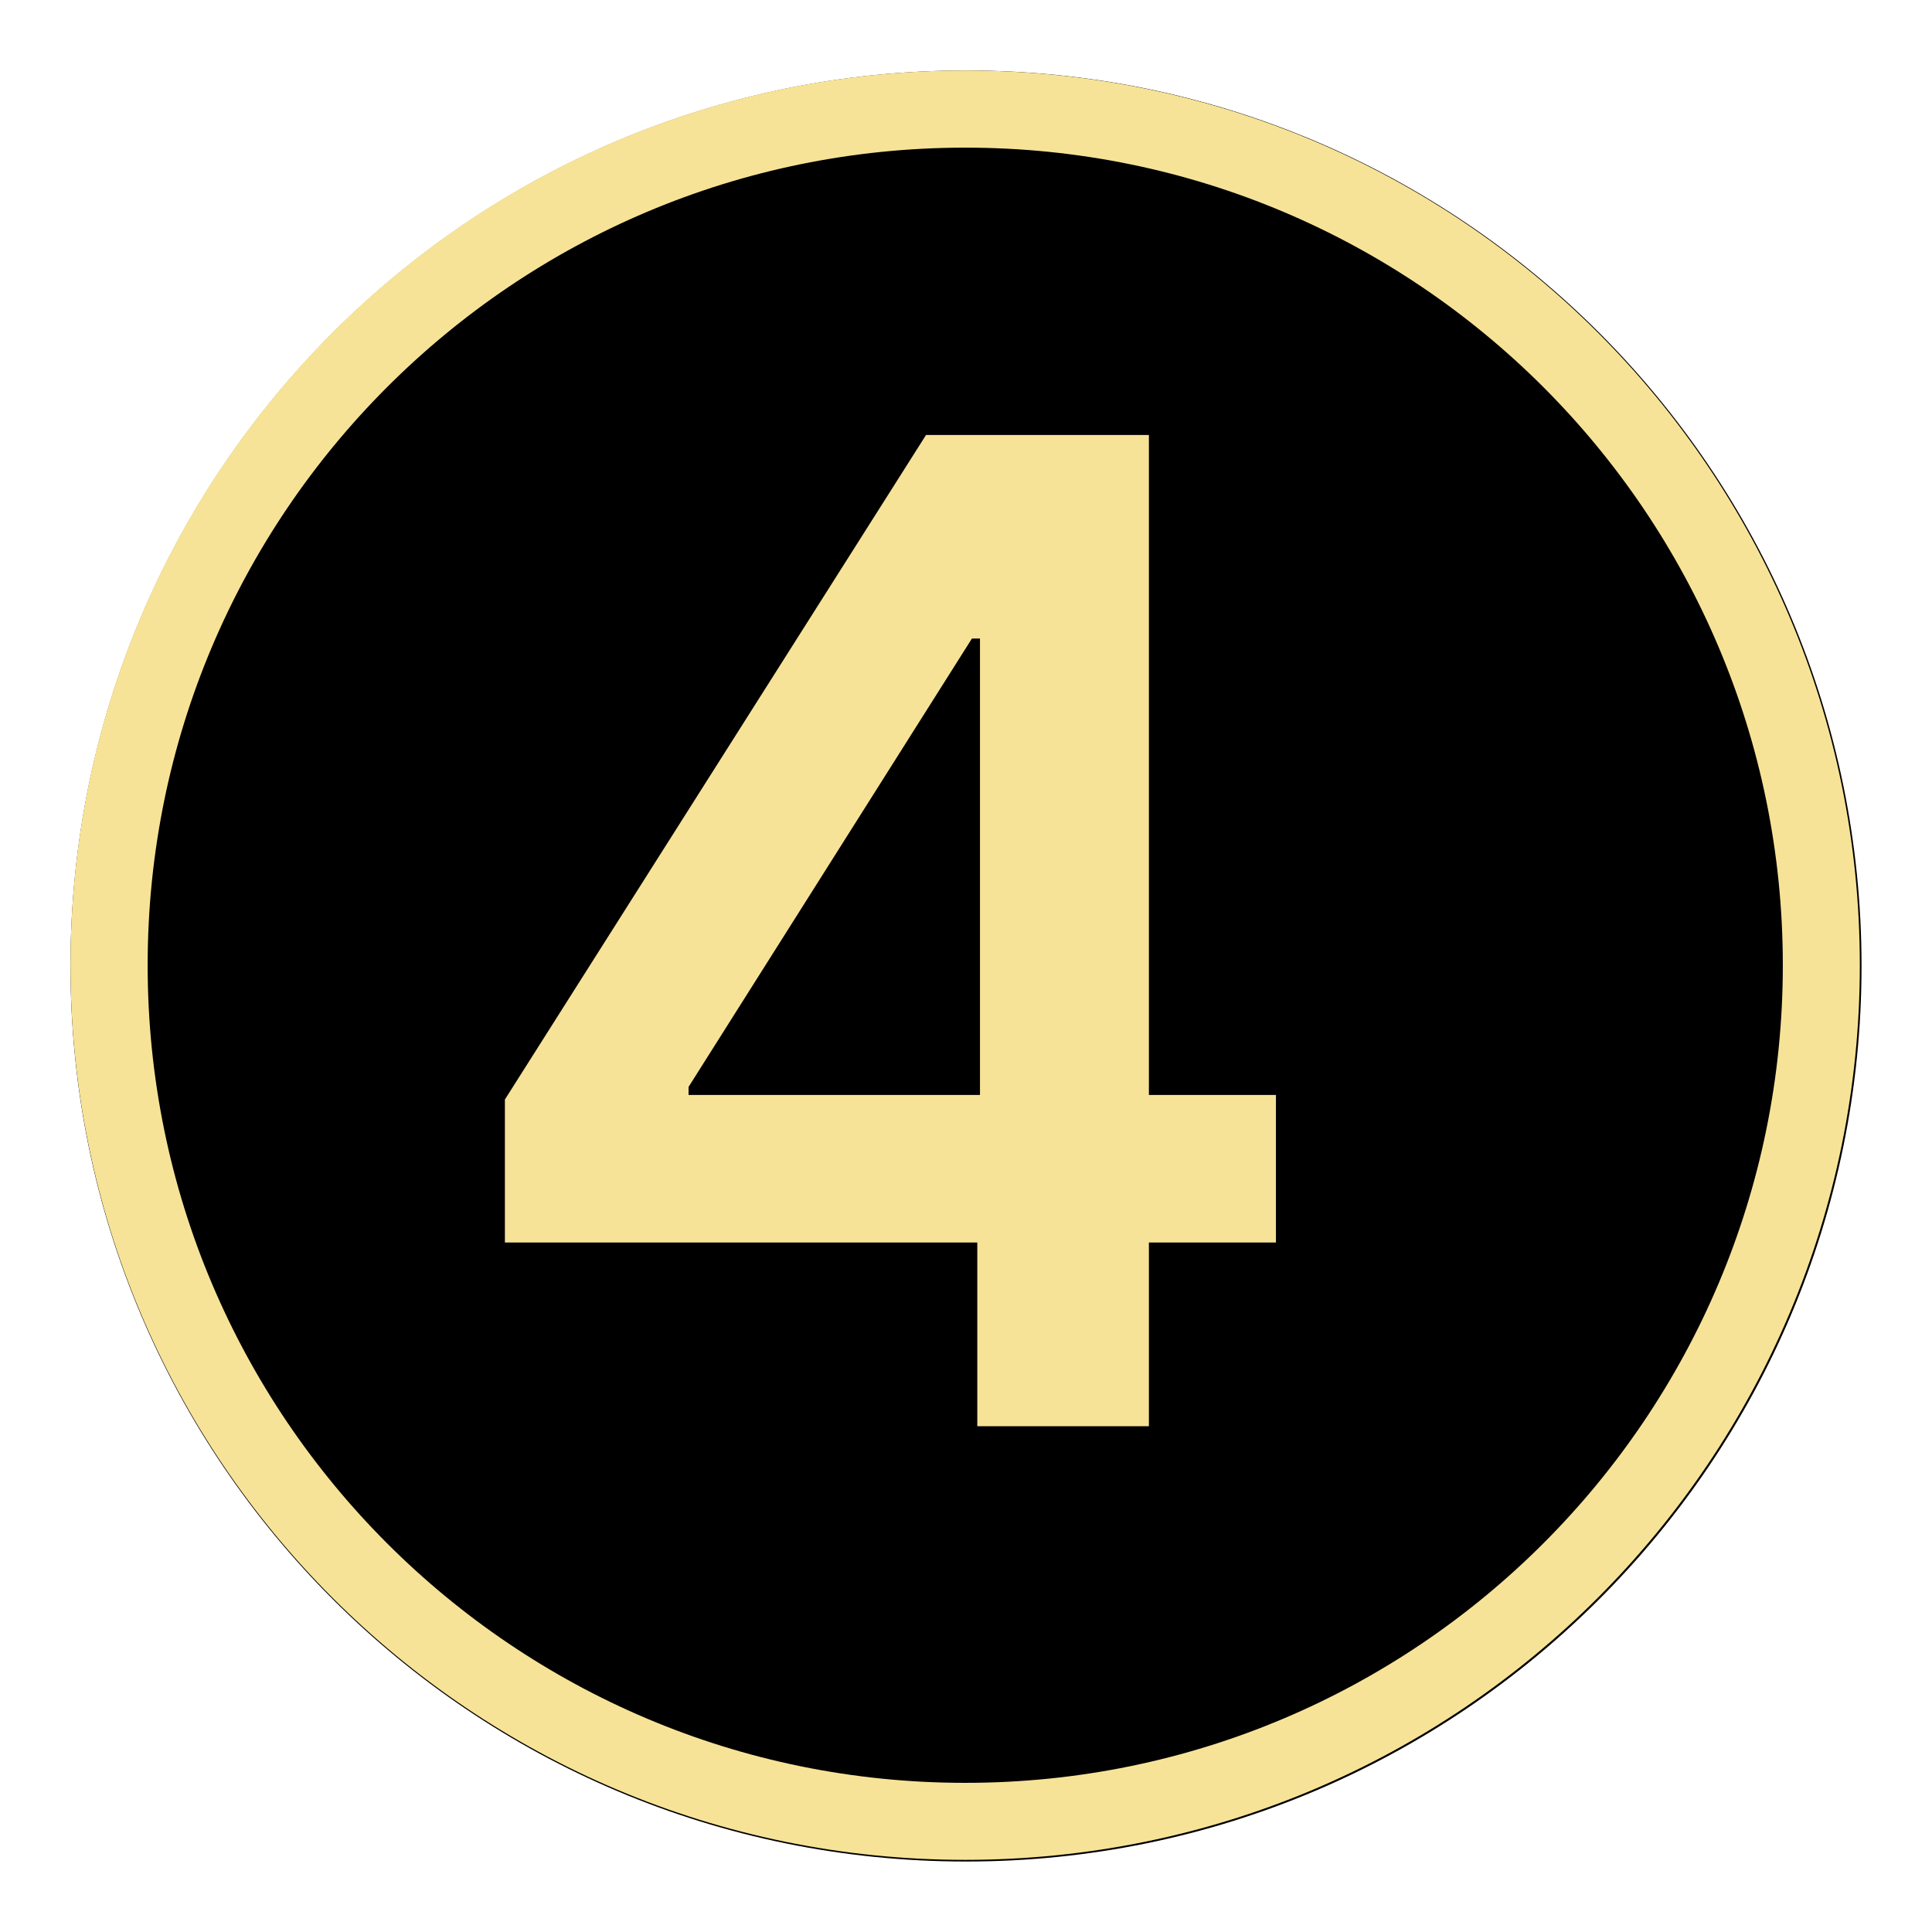
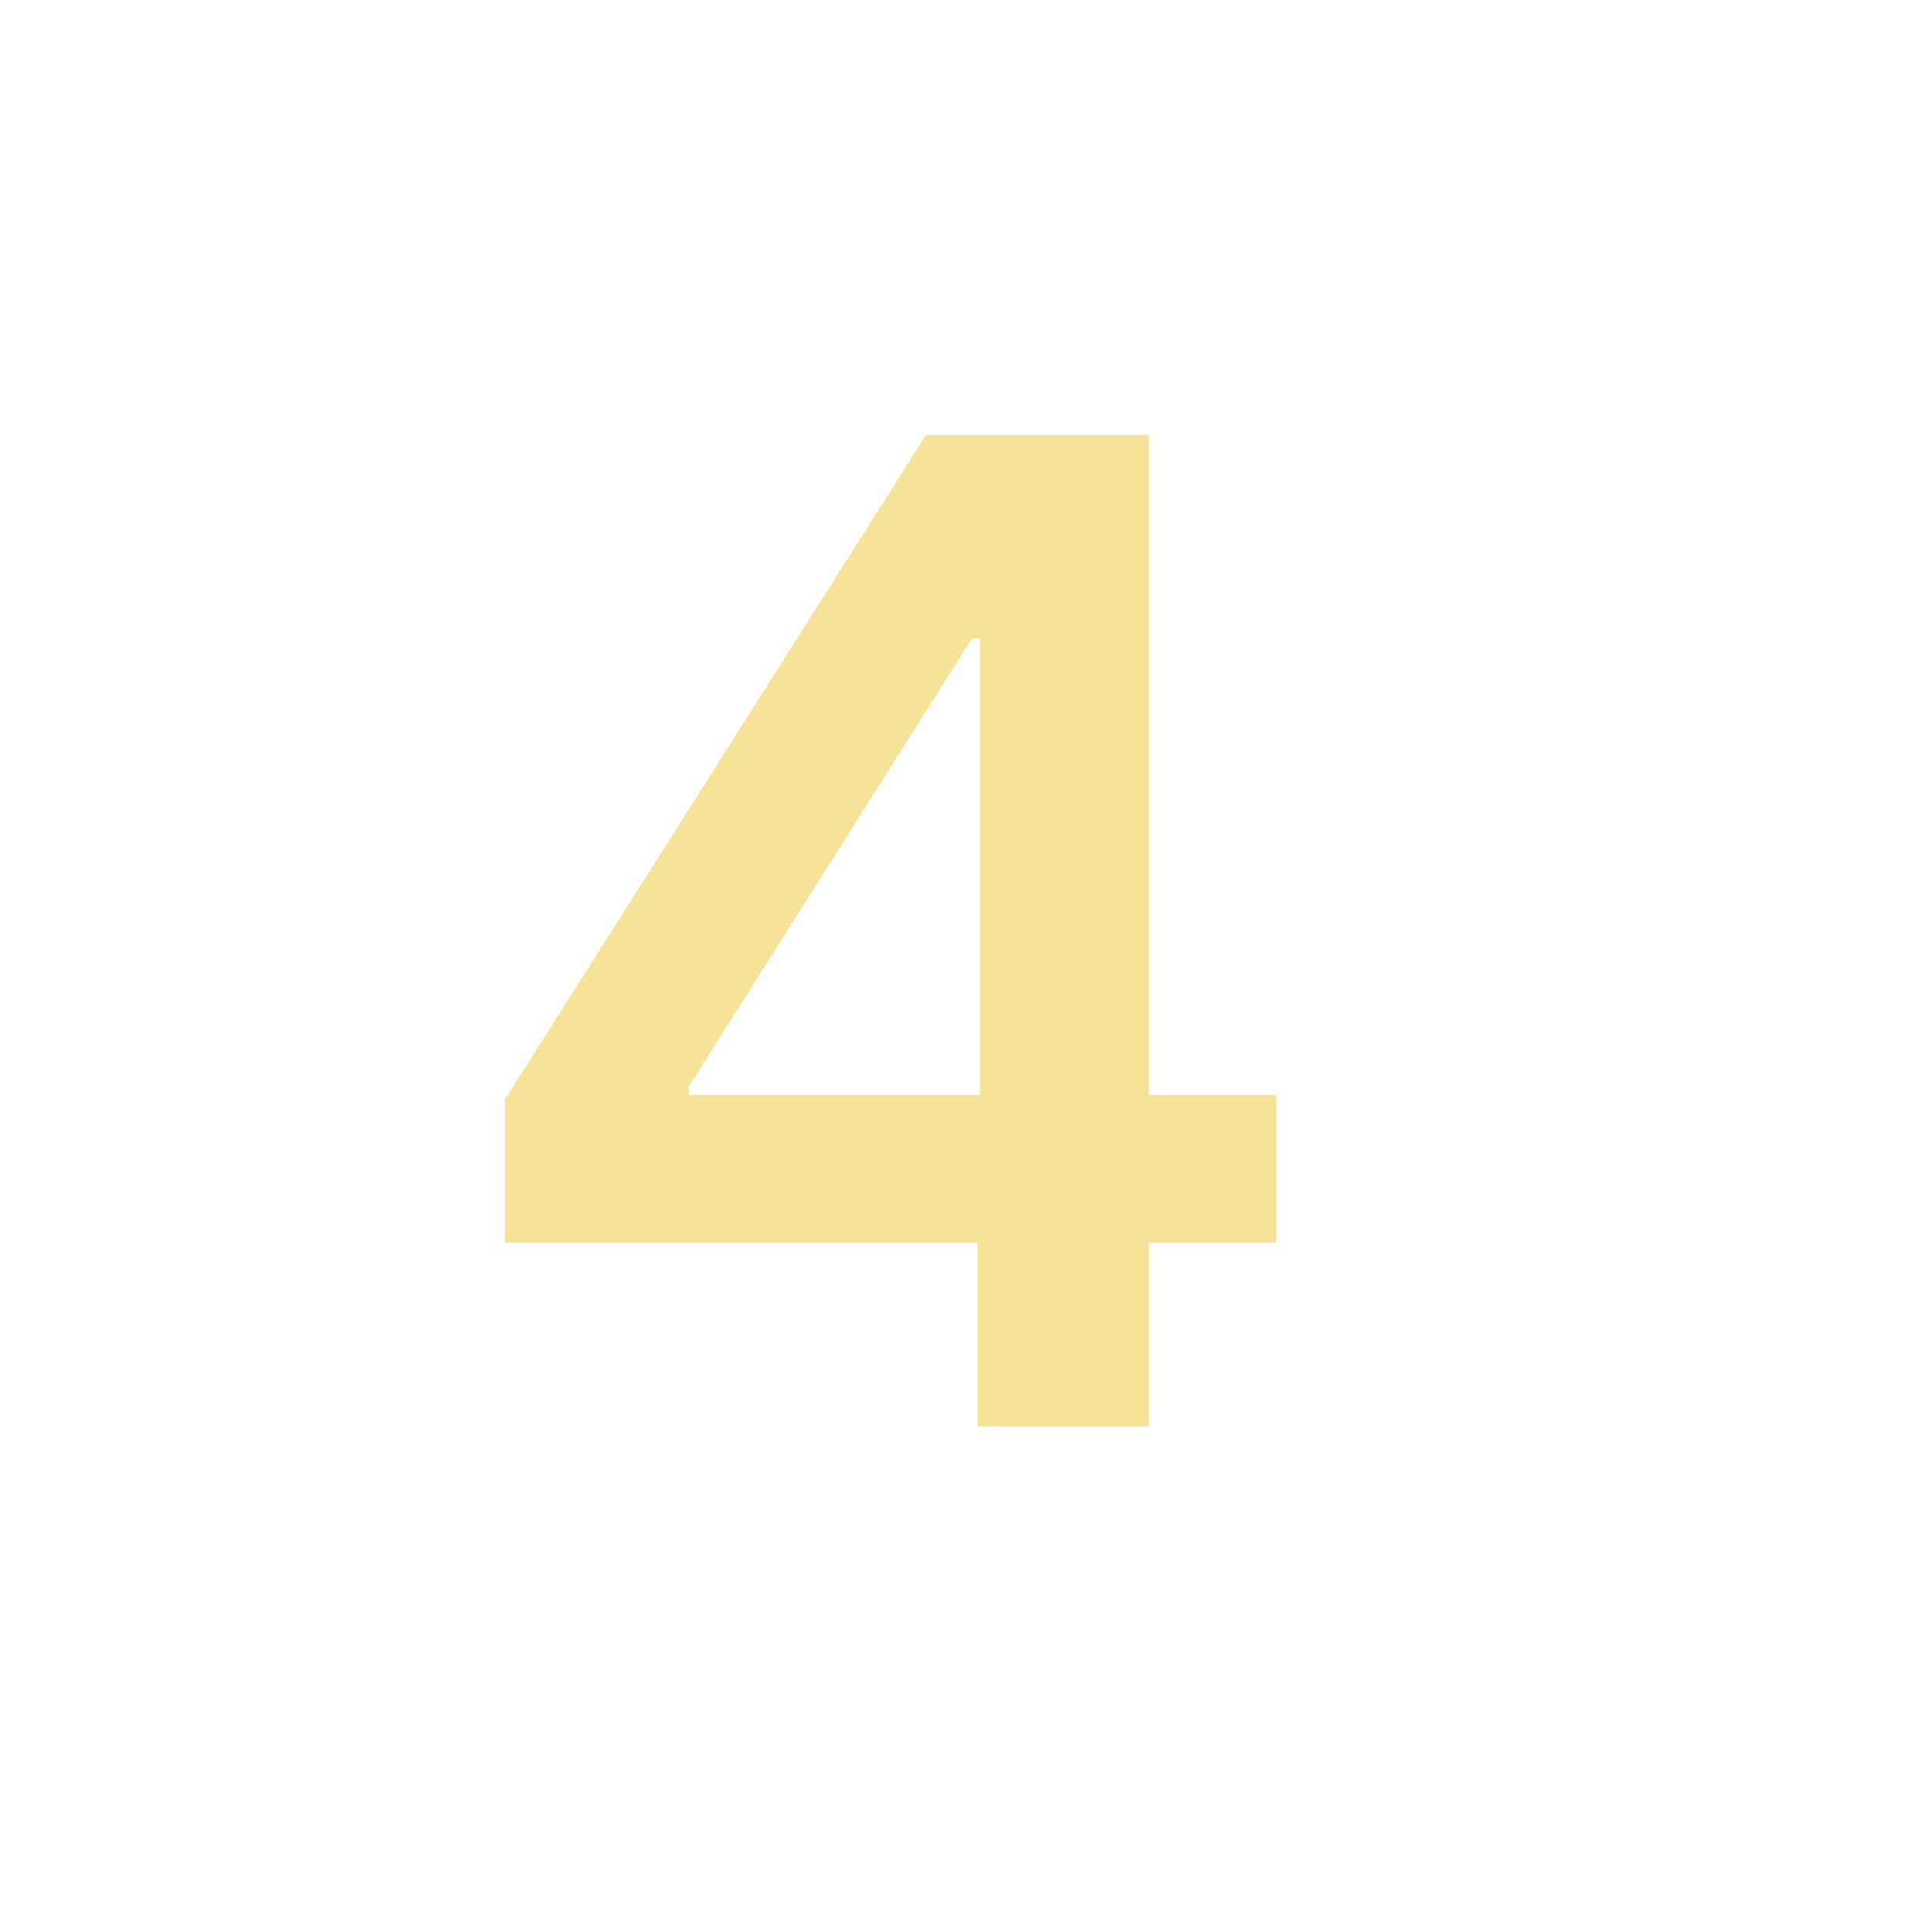
<svg xmlns="http://www.w3.org/2000/svg" width="300" zoomAndPan="magnify" viewBox="0 0 224.88 225" height="300" preserveAspectRatio="xMidYMid meet" version="1.2">
  <defs>
    <clipPath id="dfb2cb7f5f">
      <path d="M 8.148 8.207 L 216.734 8.207 L 216.734 216.793 L 8.148 216.793 Z M 8.148 8.207 " />
    </clipPath>
    <clipPath id="6a7fd9af4d">
-       <path d="M 112.441 8.207 C 54.84 8.207 8.148 54.902 8.148 112.5 C 8.148 170.098 54.84 216.793 112.441 216.793 C 170.039 216.793 216.734 170.098 216.734 112.5 C 216.734 54.902 170.039 8.207 112.441 8.207 Z M 112.441 8.207 " />
-     </clipPath>
+       </clipPath>
    <clipPath id="cd87c06947">
-       <path d="M 8.148 8.207 L 216.535 8.207 L 216.535 216.598 L 8.148 216.598 Z M 8.148 8.207 " />
-     </clipPath>
+       </clipPath>
    <clipPath id="824a6c43ee">
-       <path d="M 112.344 8.207 C 54.797 8.207 8.148 54.855 8.148 112.402 C 8.148 169.945 54.797 216.598 112.344 216.598 C 169.887 216.598 216.535 169.945 216.535 112.402 C 216.535 54.855 169.887 8.207 112.344 8.207 Z M 112.344 8.207 " />
-     </clipPath>
+       </clipPath>
  </defs>
  <g id="b03b39a62f">
    <g clip-rule="nonzero" clip-path="url(#dfb2cb7f5f)">
      <g clip-rule="nonzero" clip-path="url(#6a7fd9af4d)">
-         <path style=" stroke:none;fill-rule:nonzero;fill:#000000;fill-opacity:1;" d="M 8.148 8.207 L 216.734 8.207 L 216.734 216.793 L 8.148 216.793 Z M 8.148 8.207 " />
-       </g>
+         </g>
    </g>
    <g clip-rule="nonzero" clip-path="url(#cd87c06947)">
      <g clip-rule="nonzero" clip-path="url(#824a6c43ee)">
        <path style="fill:none;stroke-width:24;stroke-linecap:butt;stroke-linejoin:miter;stroke:#f7e397;stroke-opacity:1;stroke-miterlimit:4;" d="M 139.128 -0.001 C 62.288 -0.001 0.001 62.286 0.001 139.126 C 0.001 215.96 62.288 278.252 139.128 278.252 C 215.961 278.252 278.249 215.96 278.249 139.126 C 278.249 62.286 215.961 -0.001 139.128 -0.001 Z M 139.128 -0.001 " transform="matrix(0.749,0,0,0.749,8.147,8.207)" />
      </g>
    </g>
    <g style="fill:#f7e397;fill-opacity:1;">
      <g transform="translate(53.552, 166.096)">
        <path style="stroke:none" d="M 5.188 -21.391 L 5.188 -38.047 L 54.234 -115.438 L 68.031 -115.438 L 68.031 -91.734 L 59.578 -91.734 L 26.578 -39.516 L 26.578 -38.578 L 94.984 -38.578 L 94.984 -21.391 Z M 60.203 0 L 60.203 -26.422 L 60.516 -33.938 L 60.516 -115.438 L 80.188 -115.438 L 80.188 0 Z M 60.203 0 " />
      </g>
    </g>
  </g>
</svg>